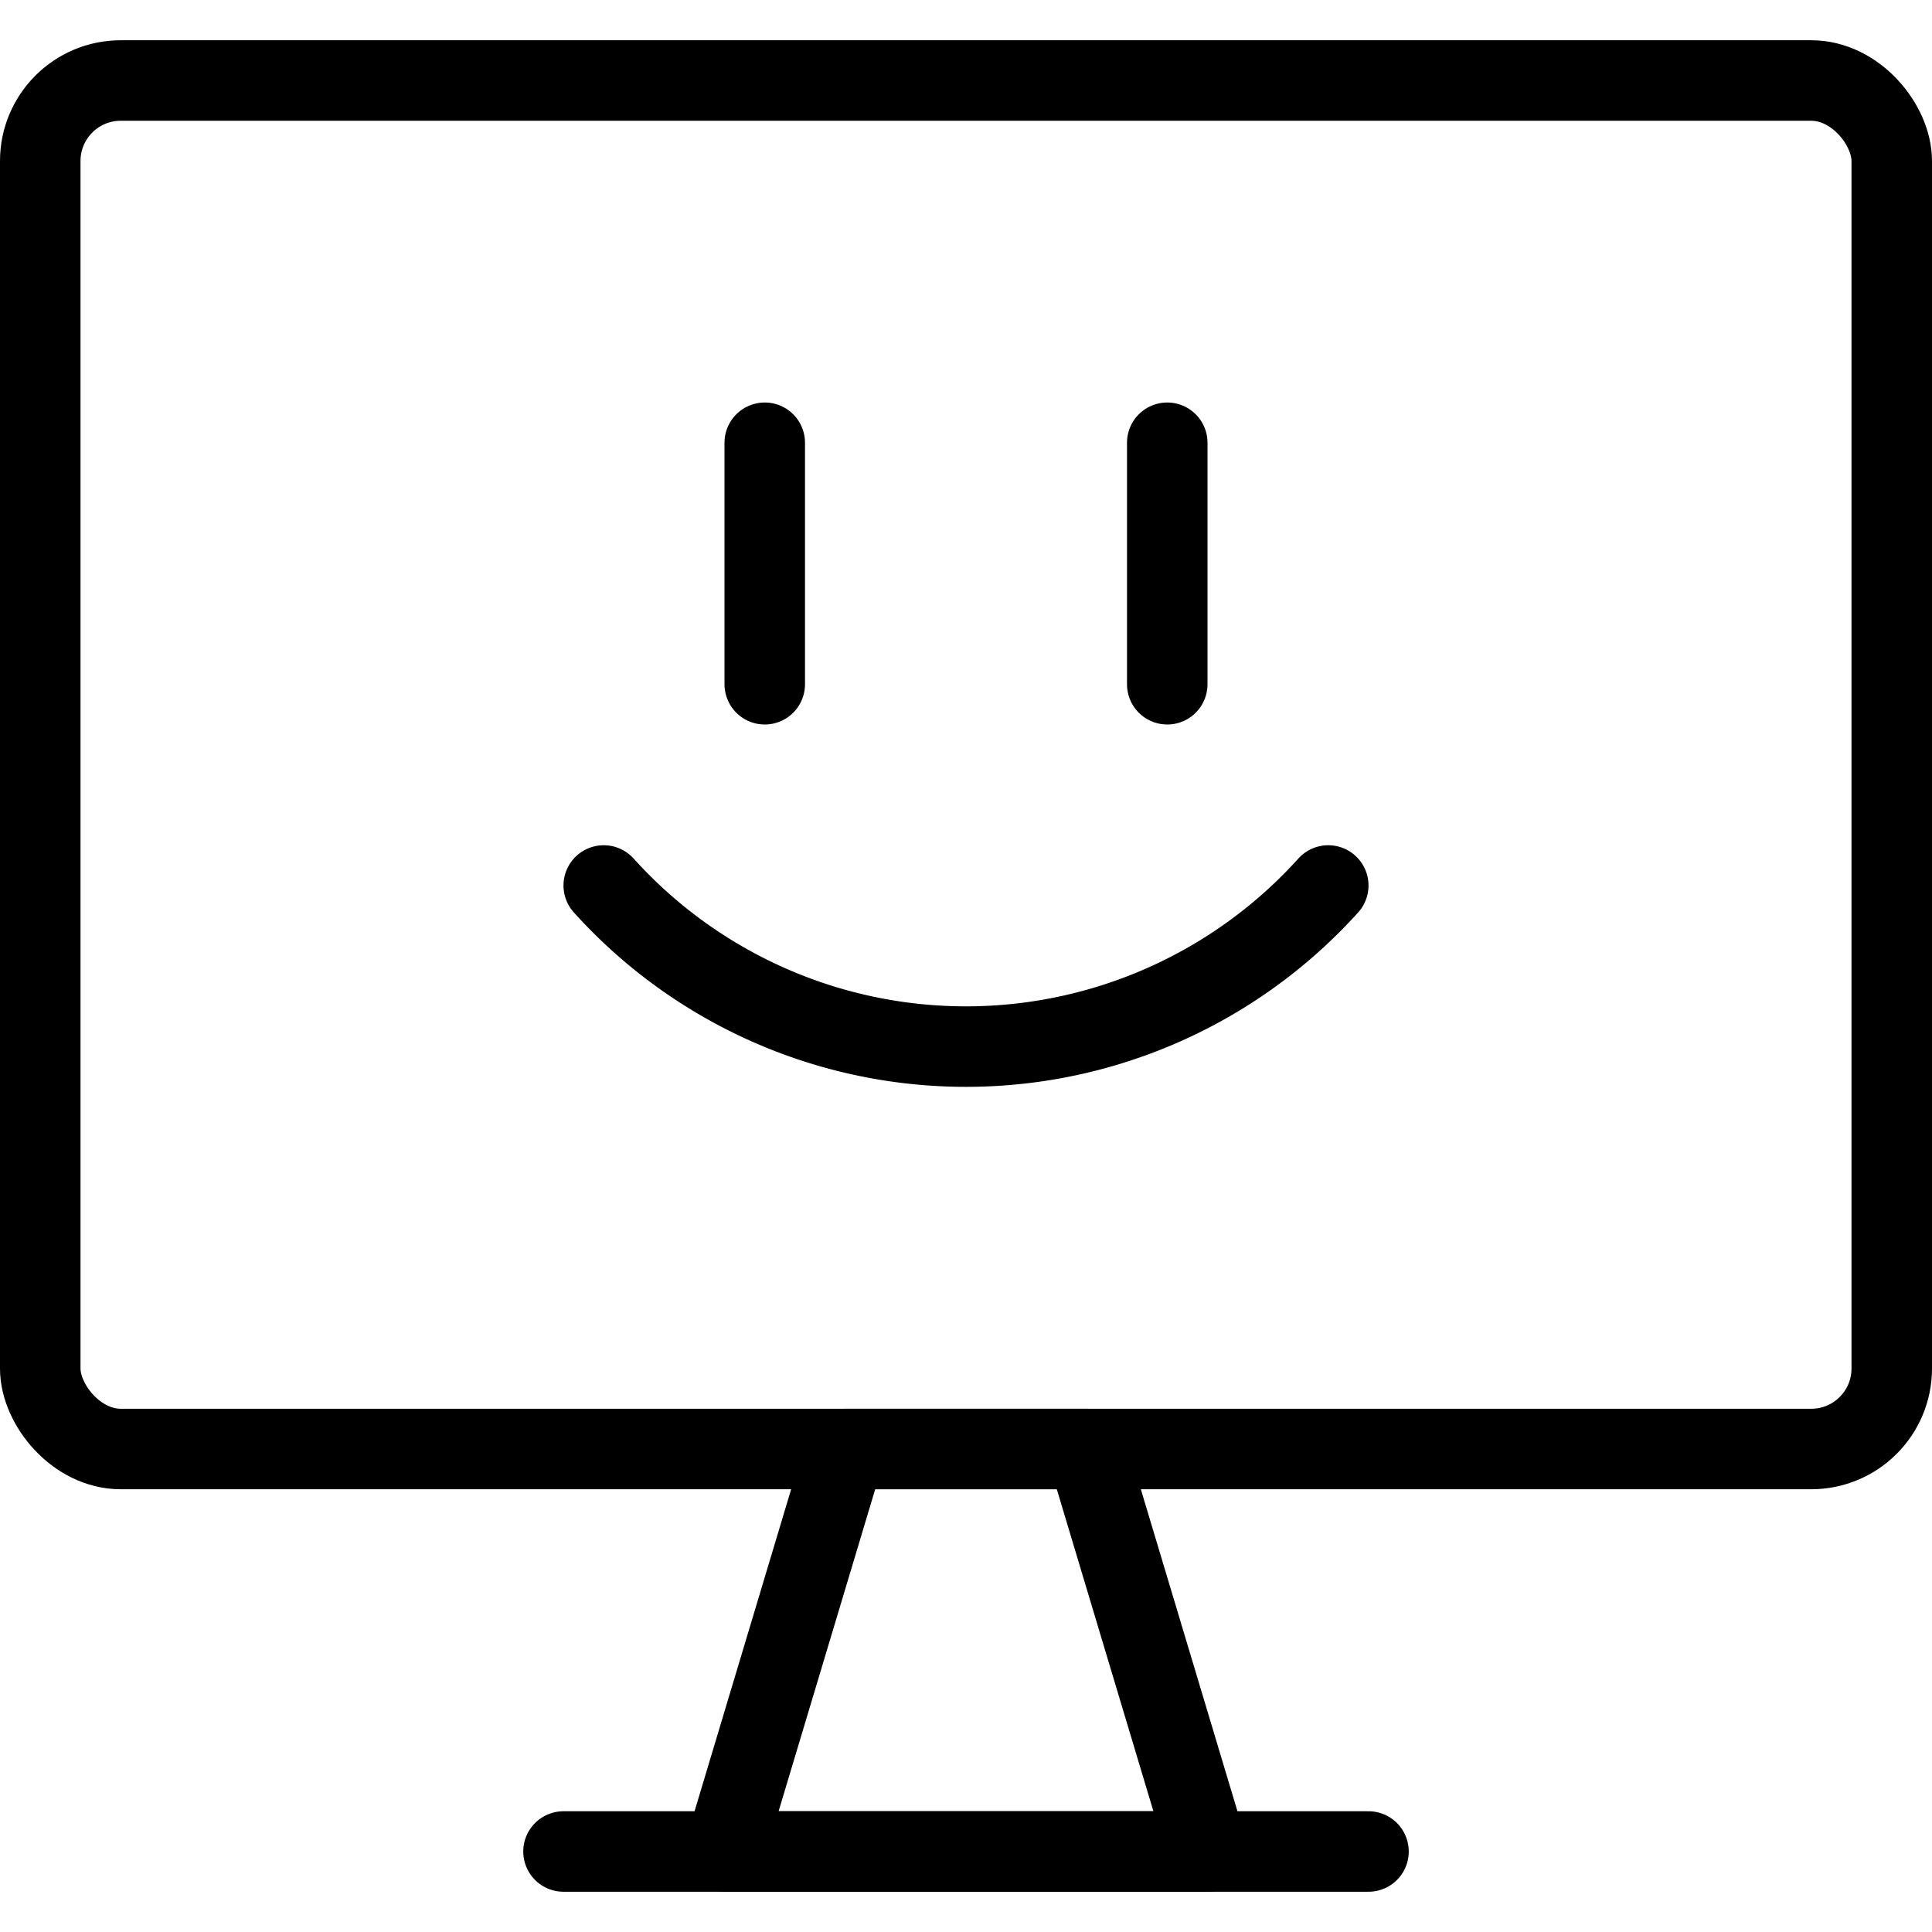
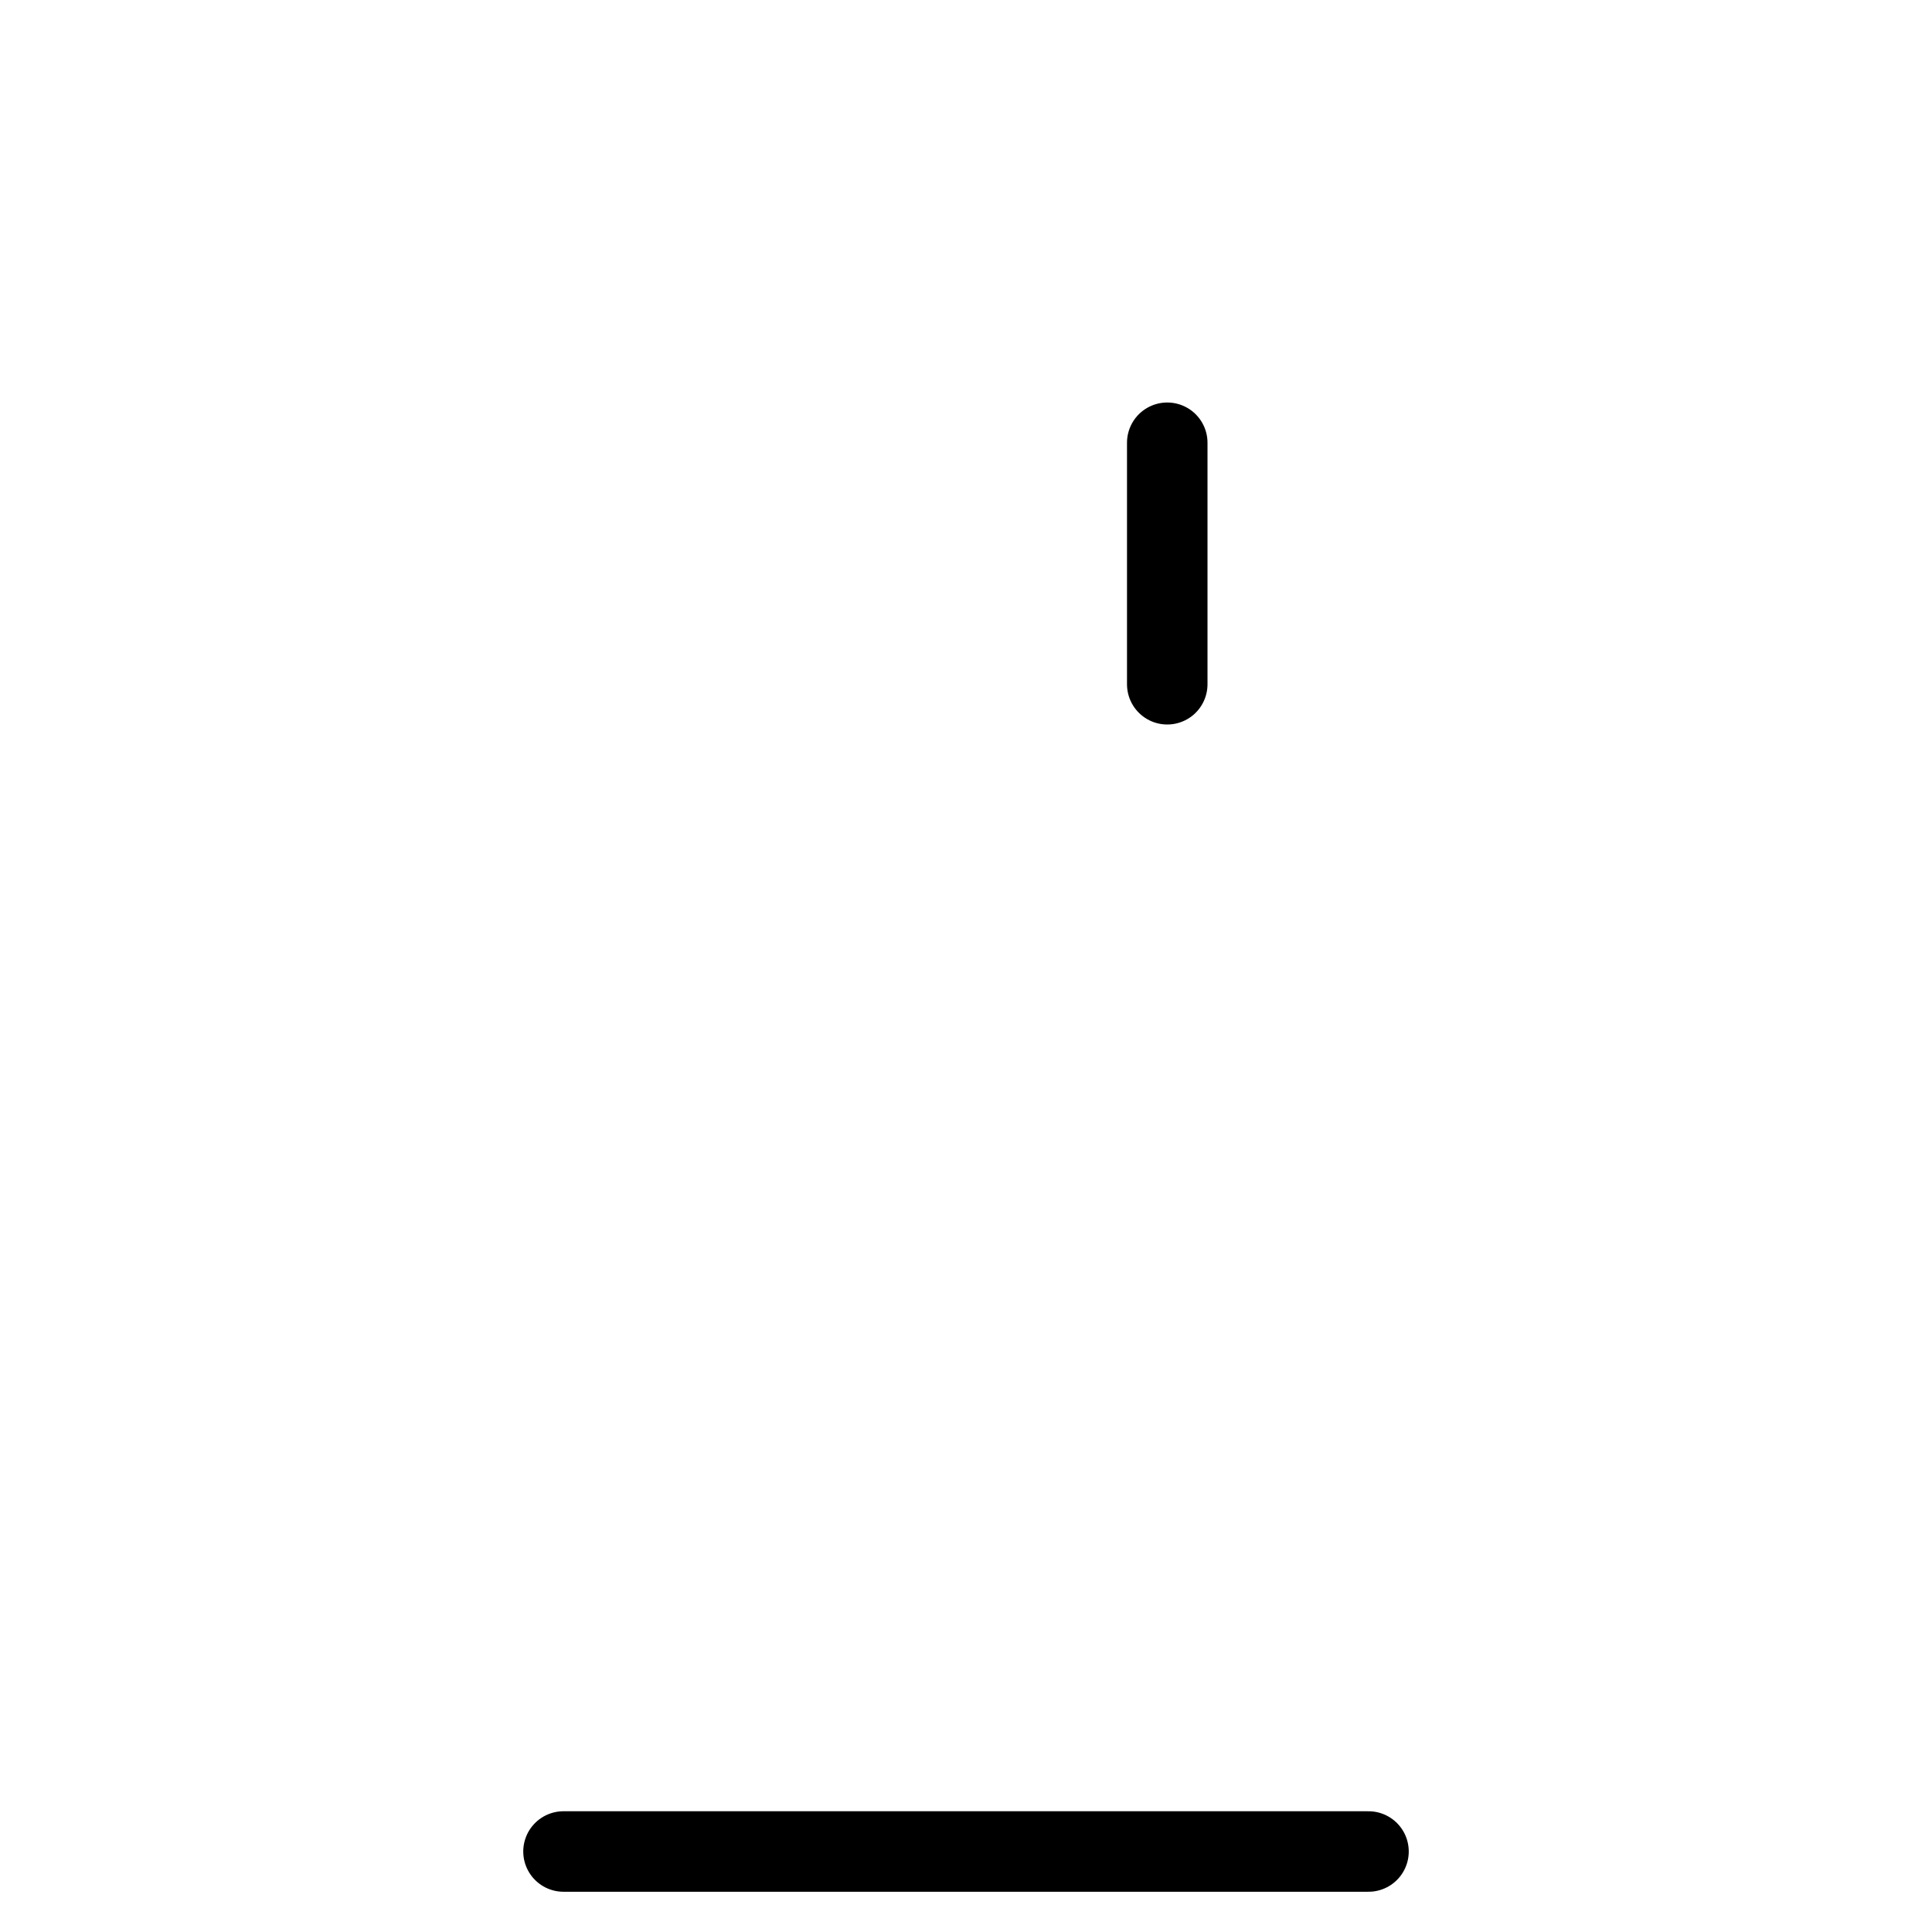
<svg xmlns="http://www.w3.org/2000/svg" viewBox="0 0 24 24">
  <g transform="matrix(1,0,0,1,0,0)">
    <g>
-       <rect x="0.5" y="1" width="23" height="17" rx="1" style="fill: none;stroke: #000000;stroke-linecap: round;stroke-linejoin: round" />
-       <polygon points="13.5 18 10.5 18 9 23 15 23 13.5 18" style="fill: none;stroke: #000000;stroke-linecap: round;stroke-linejoin: round" />
-       <line x1="9.5" y1="5.5" x2="9.5" y2="8.5" style="fill: none;stroke: #000000;stroke-linecap: round;stroke-linejoin: round" />
      <line x1="14.5" y1="5.5" x2="14.5" y2="8.5" style="fill: none;stroke: #000000;stroke-linecap: round;stroke-linejoin: round" />
-       <path d="M16.5,11a6.06,6.06,0,0,1-9,0" style="fill: none;stroke: #000000;stroke-linecap: round;stroke-linejoin: round" />
      <line x1="7" y1="23" x2="17" y2="23" style="fill: none;stroke: #000000;stroke-linecap: round;stroke-linejoin: round" />
    </g>
  </g>
</svg>